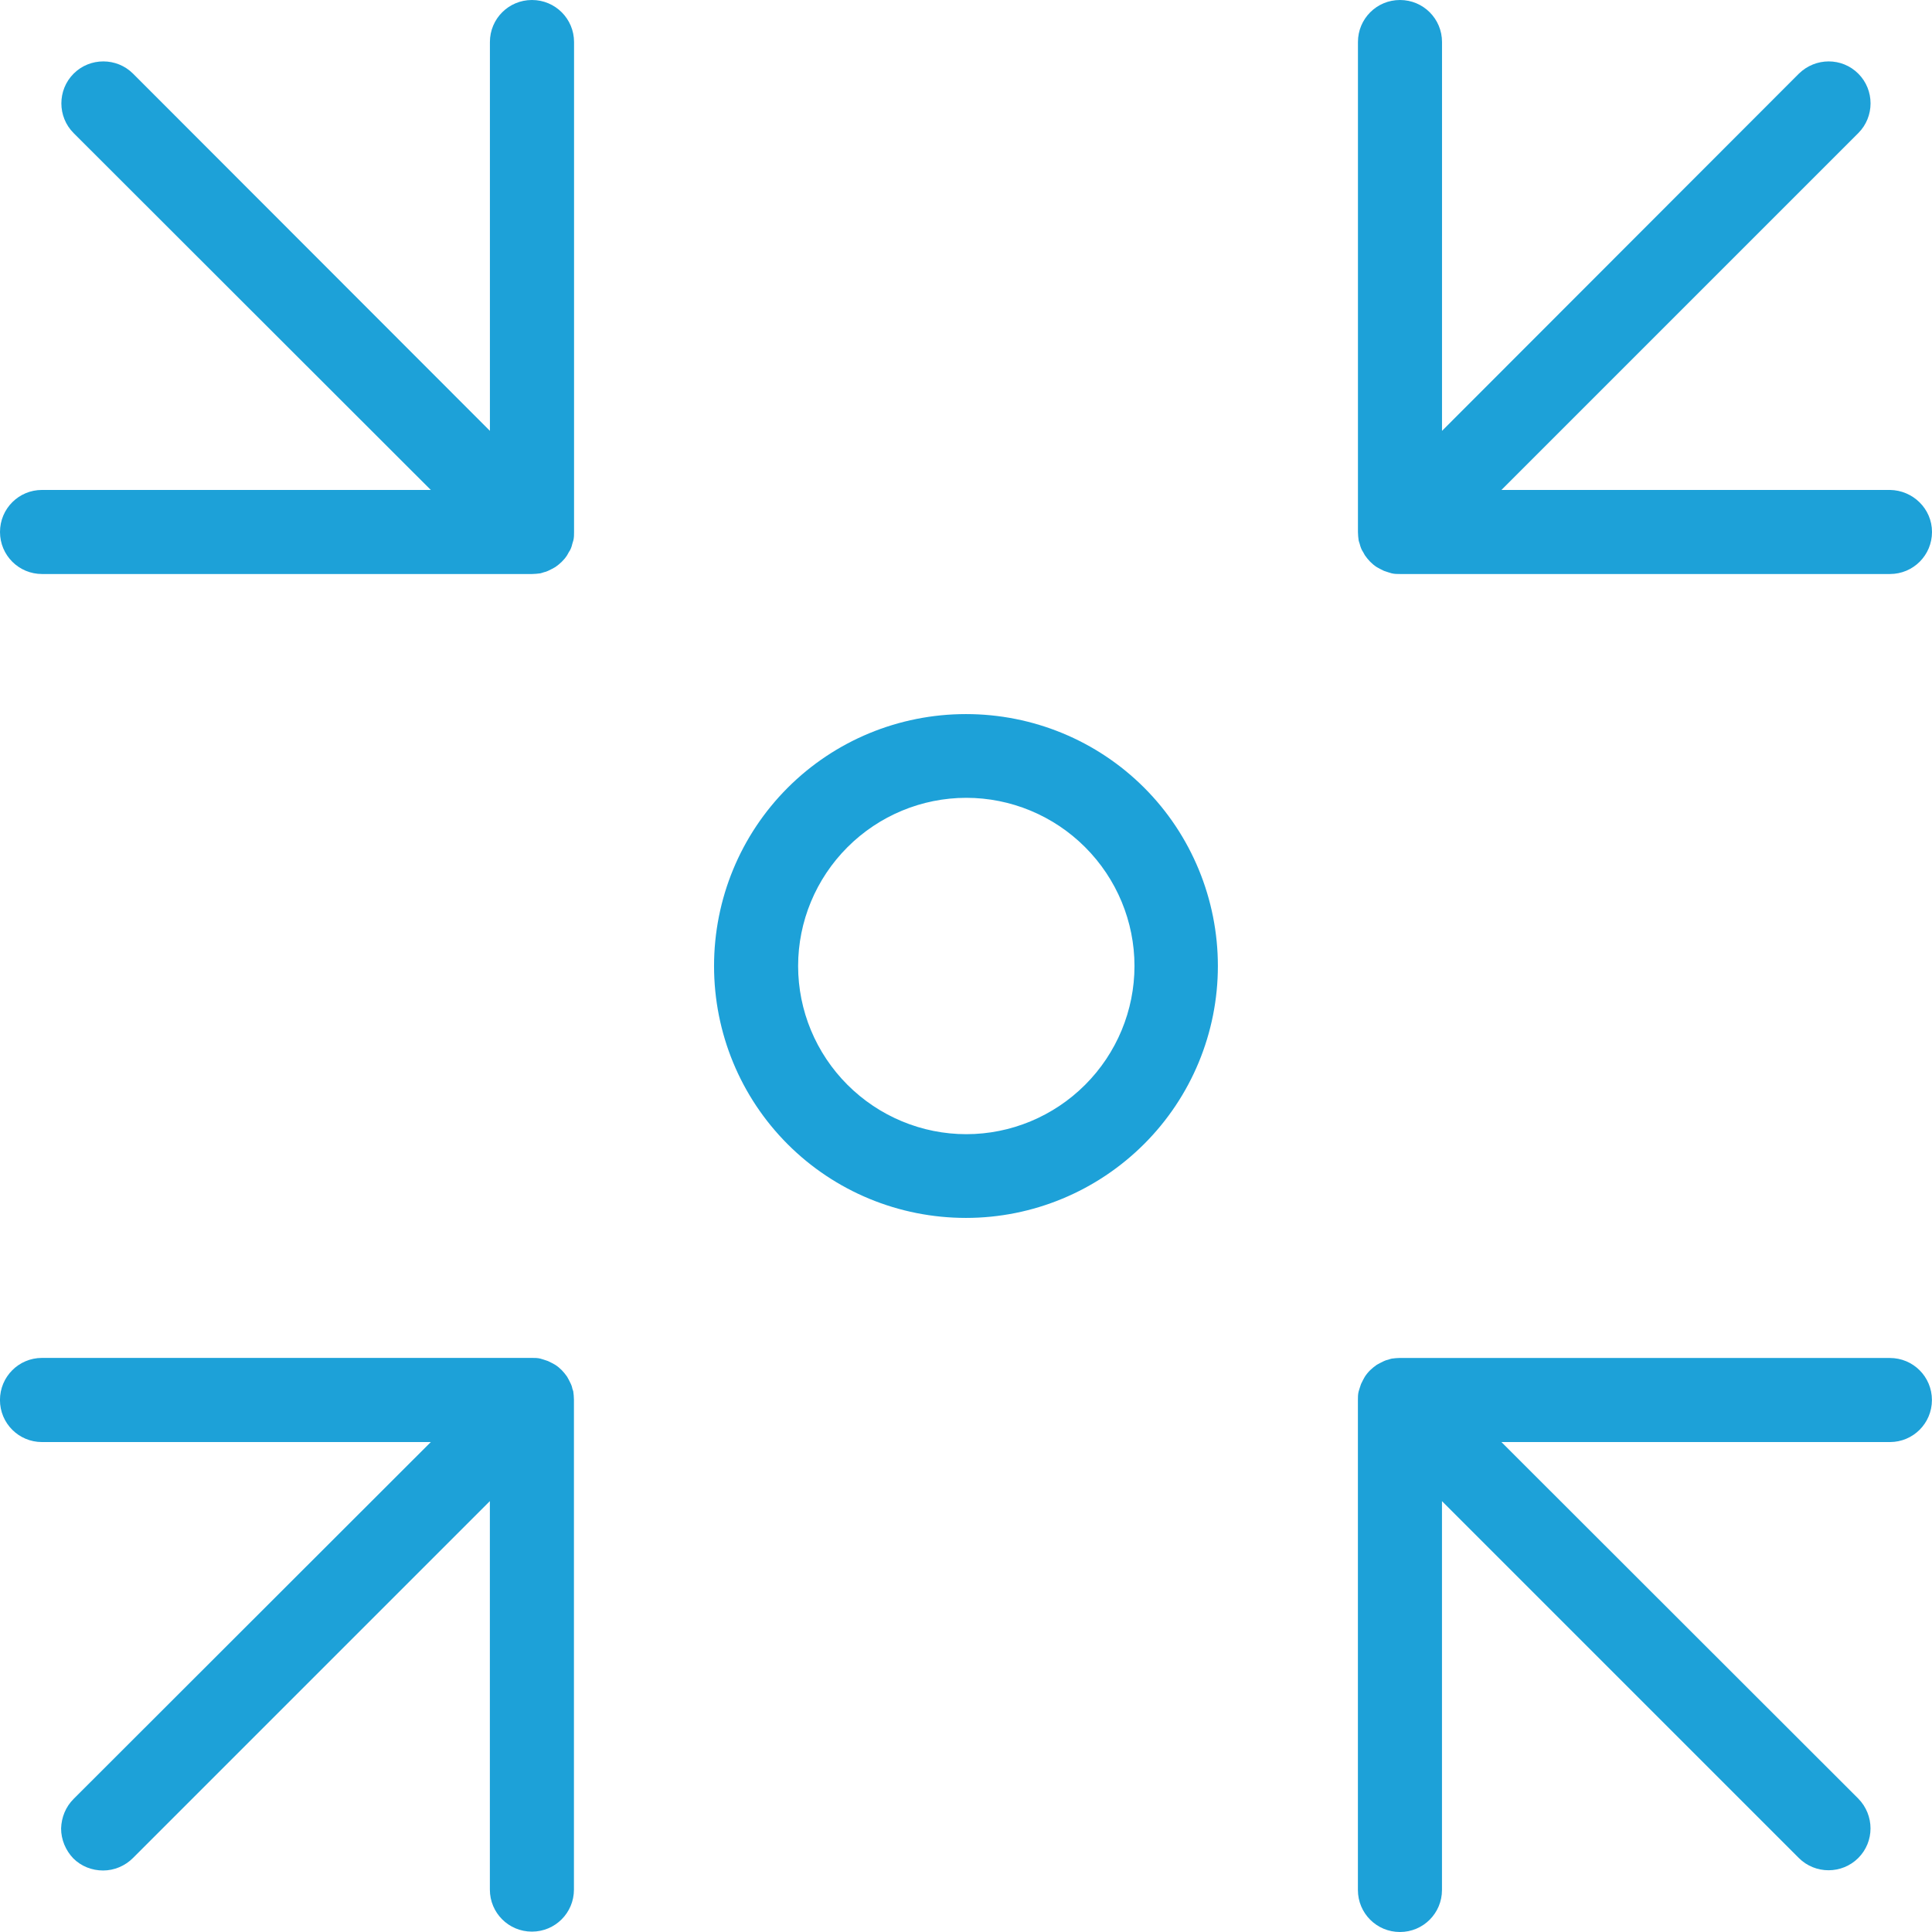
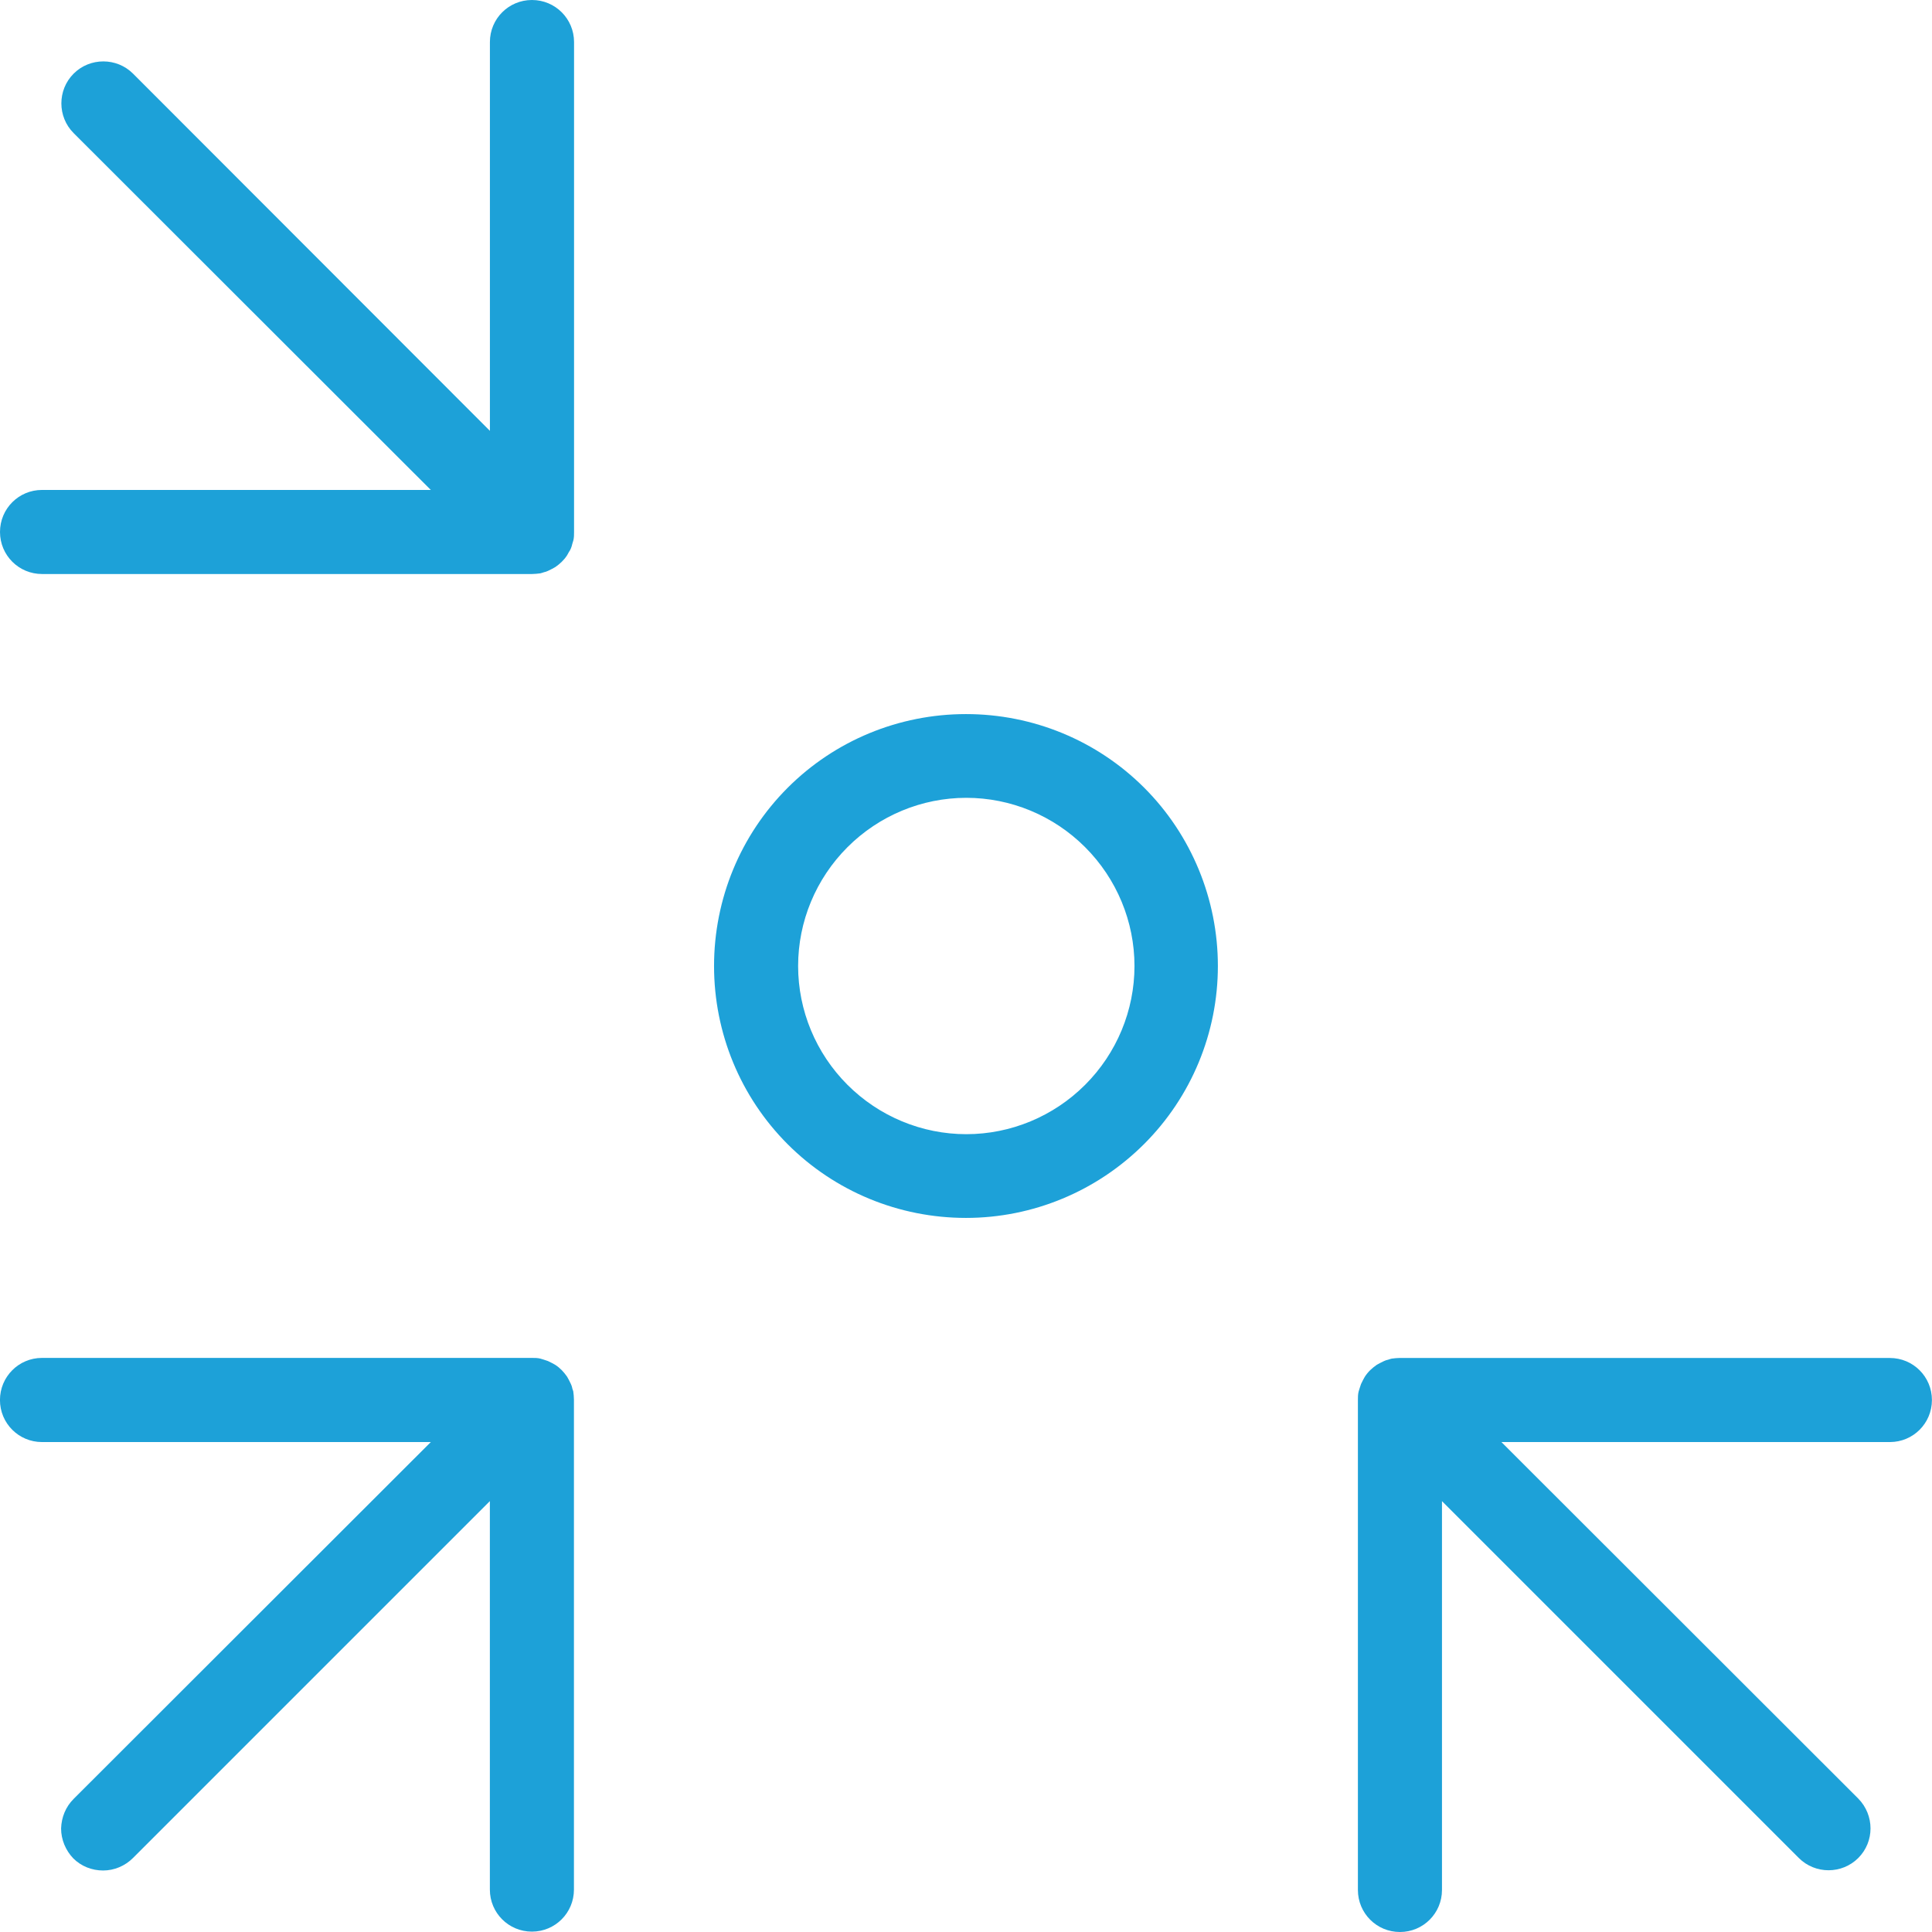
<svg xmlns="http://www.w3.org/2000/svg" id="Layer_1" data-name="Layer 1" viewBox="0 0 512 512">
  <defs>
    <style>
      .cls-1 {
        fill: #1da1d8;
        stroke-width: 0px;
      }
    </style>
  </defs>
  <path class="cls-1" d="m322.75,256c0-17.68-7-34.72-19.52-47.24s-29.47-19.52-47.24-19.52-34.72,7-47.24,19.52-19.52,29.47-19.52,47.24,7,34.72,19.52,47.24,29.47,19.52,47.24,19.52,34.72-7.09,47.24-19.61,19.52-29.47,19.52-47.15h0Zm-111.24,0c0-11.79,4.7-23.11,13.08-31.49s19.71-13.08,31.49-13.08,23.11,4.7,31.49,13.08,13.08,19.71,13.08,31.49-4.7,23.11-13.08,31.49-19.71,13.08-31.49,13.08-23.11-4.7-31.49-13.08c-8.38-8.38-13.08-19.71-13.08-31.49h0Z" />
  <path class="cls-1" d="m500.85,359.87h-129.84c-.74,0-1.47.09-2.21.18-.37.09-.64.18-.92.28-.37.09-.74.18-1.11.37-.37.18-.74.37-1.11.55-.28.18-.55.28-.83.46h0c-1.2.83-2.3,1.84-3.13,3.13-.18.28-.28.55-.46.83h0c-.18.37-.37.74-.55,1.11-.09.37-.28.74-.37,1.11-.09.28-.18.64-.28.92h0c-.18.74-.18,1.47-.18,2.21v129.84c0,6.17,4.97,11.14,11.14,11.14s11.14-4.97,11.14-11.14v-103.04l94.57,94.57c4.33,4.33,11.42,4.33,15.75,0s4.33-11.33,0-15.75l-94.57-94.48h102.95c6.17,0,11.14-4.97,11.14-11.14s-4.97-11.14-11.14-11.14h0Z" />
  <path class="cls-1" d="m140.97,0C134.8,0,129.83,4.97,129.83,11.14v103.04L35.26,19.52c-4.33-4.33-11.42-4.33-15.75,0s-4.33,11.42,0,15.75l94.66,94.57H11.13C4.96,129.84,0,134.81,0,140.98s4.97,11.14,11.14,11.14h129.84c.74,0,1.47-.09,2.21-.18.37-.09.64-.18.92-.28.37-.09.74-.18,1.11-.37.37-.18.74-.37,1.11-.55.28-.18.55-.28.83-.46h0c1.2-.83,2.3-1.84,3.13-3.13.18-.28.28-.55.46-.83h0c.46-.64.74-1.38.92-2.21.09-.28.18-.64.28-.92.18-.74.18-1.47.18-2.21V11.14C152.12,4.97,147.15,0,140.98,0h-.01Z" />
-   <path class="cls-1" d="m500.85,129.84h-102.95l94.57-94.57c4.33-4.33,4.33-11.42,0-15.75s-11.33-4.33-15.75,0l-94.57,94.66V11.14C382.15,4.97,377.18,0,371.01,0s-11.14,4.97-11.14,11.14v129.84c0,.74.09,1.47.18,2.21.09.37.18.64.28.92h0c.18.74.46,1.57.92,2.21.18.28.28.55.46.83.83,1.2,1.84,2.3,3.13,3.13.28.18.55.28.83.46h0c.37.18.74.37,1.11.55.37.09.74.28,1.11.37.28.09.64.18.92.28.74.18,1.47.18,2.21.18h129.84c6.17,0,11.14-4.97,11.14-11.14s-5.06-11.05-11.14-11.14h0Z" />
  <path class="cls-1" d="m151.66,367.88c-.09-.37-.18-.74-.37-1.11-.18-.37-.37-.74-.55-1.11-.18-.28-.28-.55-.46-.83h0c-.83-1.2-1.84-2.3-3.13-3.13-.28-.18-.55-.28-.83-.46h0c-.37-.18-.74-.37-1.11-.55-.37-.09-.74-.28-1.11-.37-.28-.09-.64-.18-.92-.28-.74-.18-1.47-.18-2.21-.18H11.13c-6.17,0-11.14,4.99-11.14,11.16s4.97,11.14,11.14,11.14h103.04l-94.66,94.57c-2.12,2.12-3.22,4.88-3.32,7.83,0,2.95,1.2,5.8,3.22,7.92,2.12,2.12,4.97,3.22,7.92,3.22s5.8-1.2,7.92-3.32l94.57-94.57v102.95c0,6.17,4.97,11.14,11.14,11.14s11.14-4.97,11.14-11.14v-129.84c0-.74-.09-1.47-.18-2.21-.09-.28-.18-.55-.28-.83h.02Z" />
</svg>